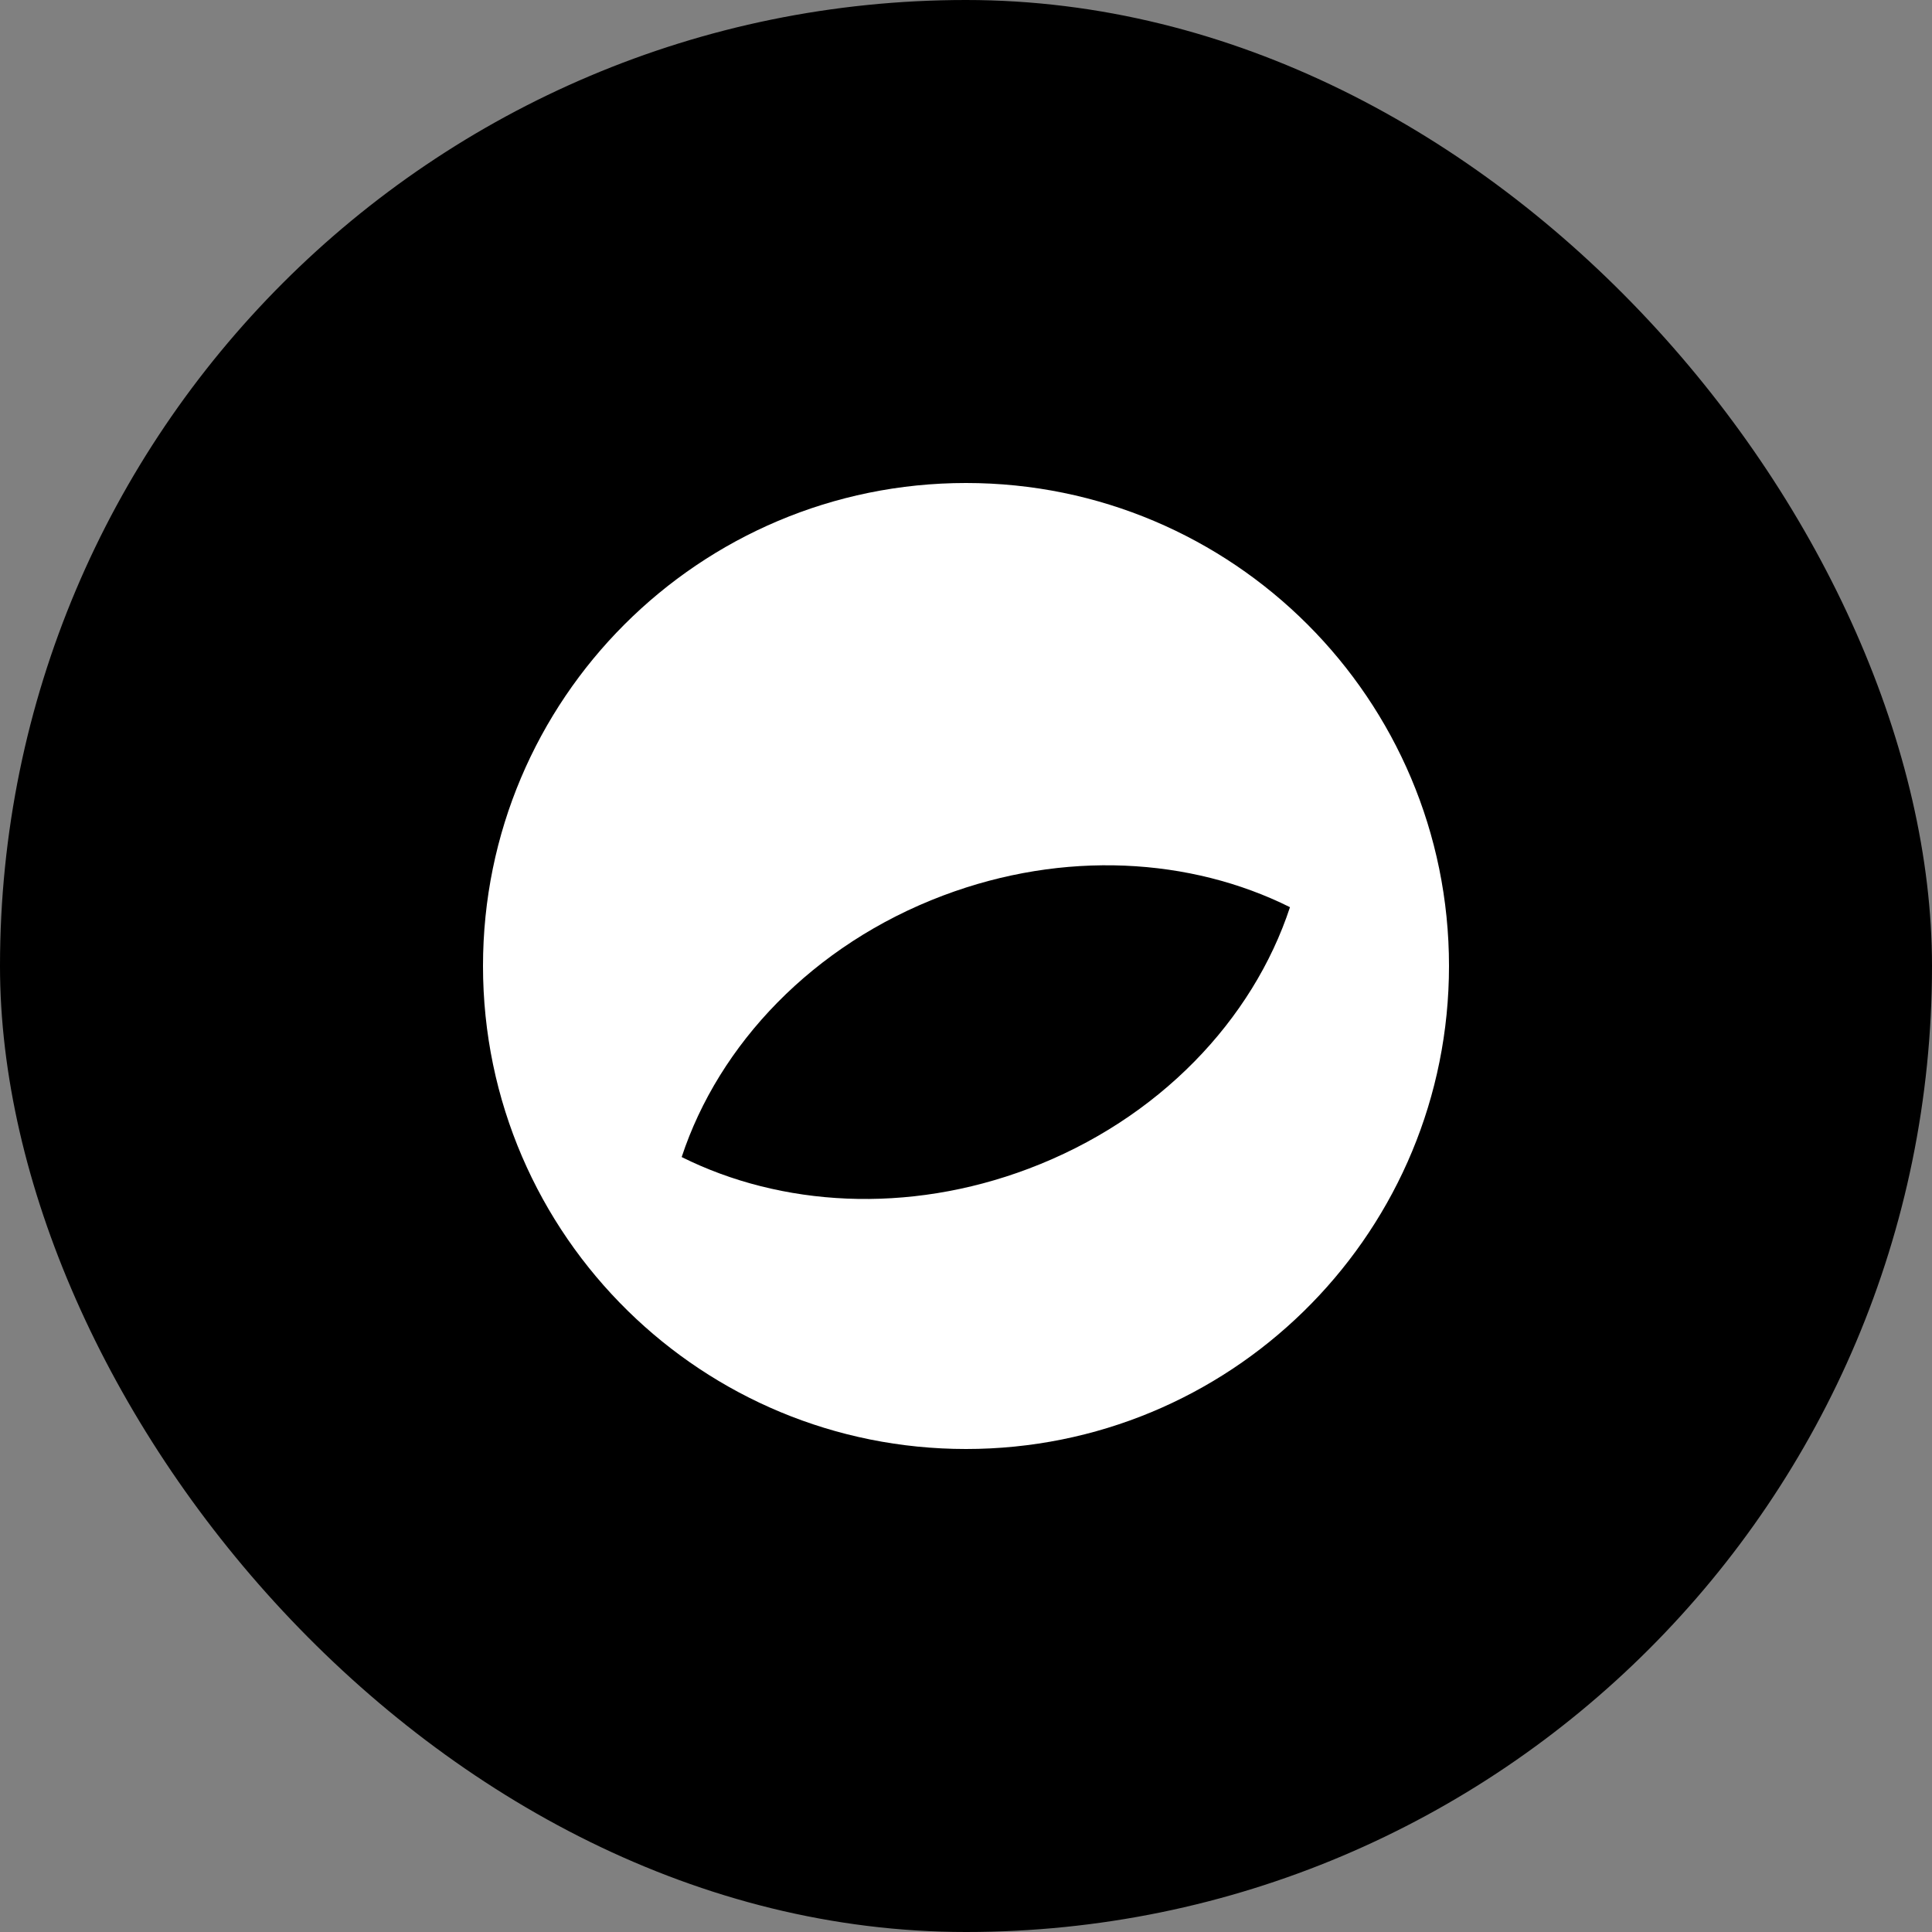
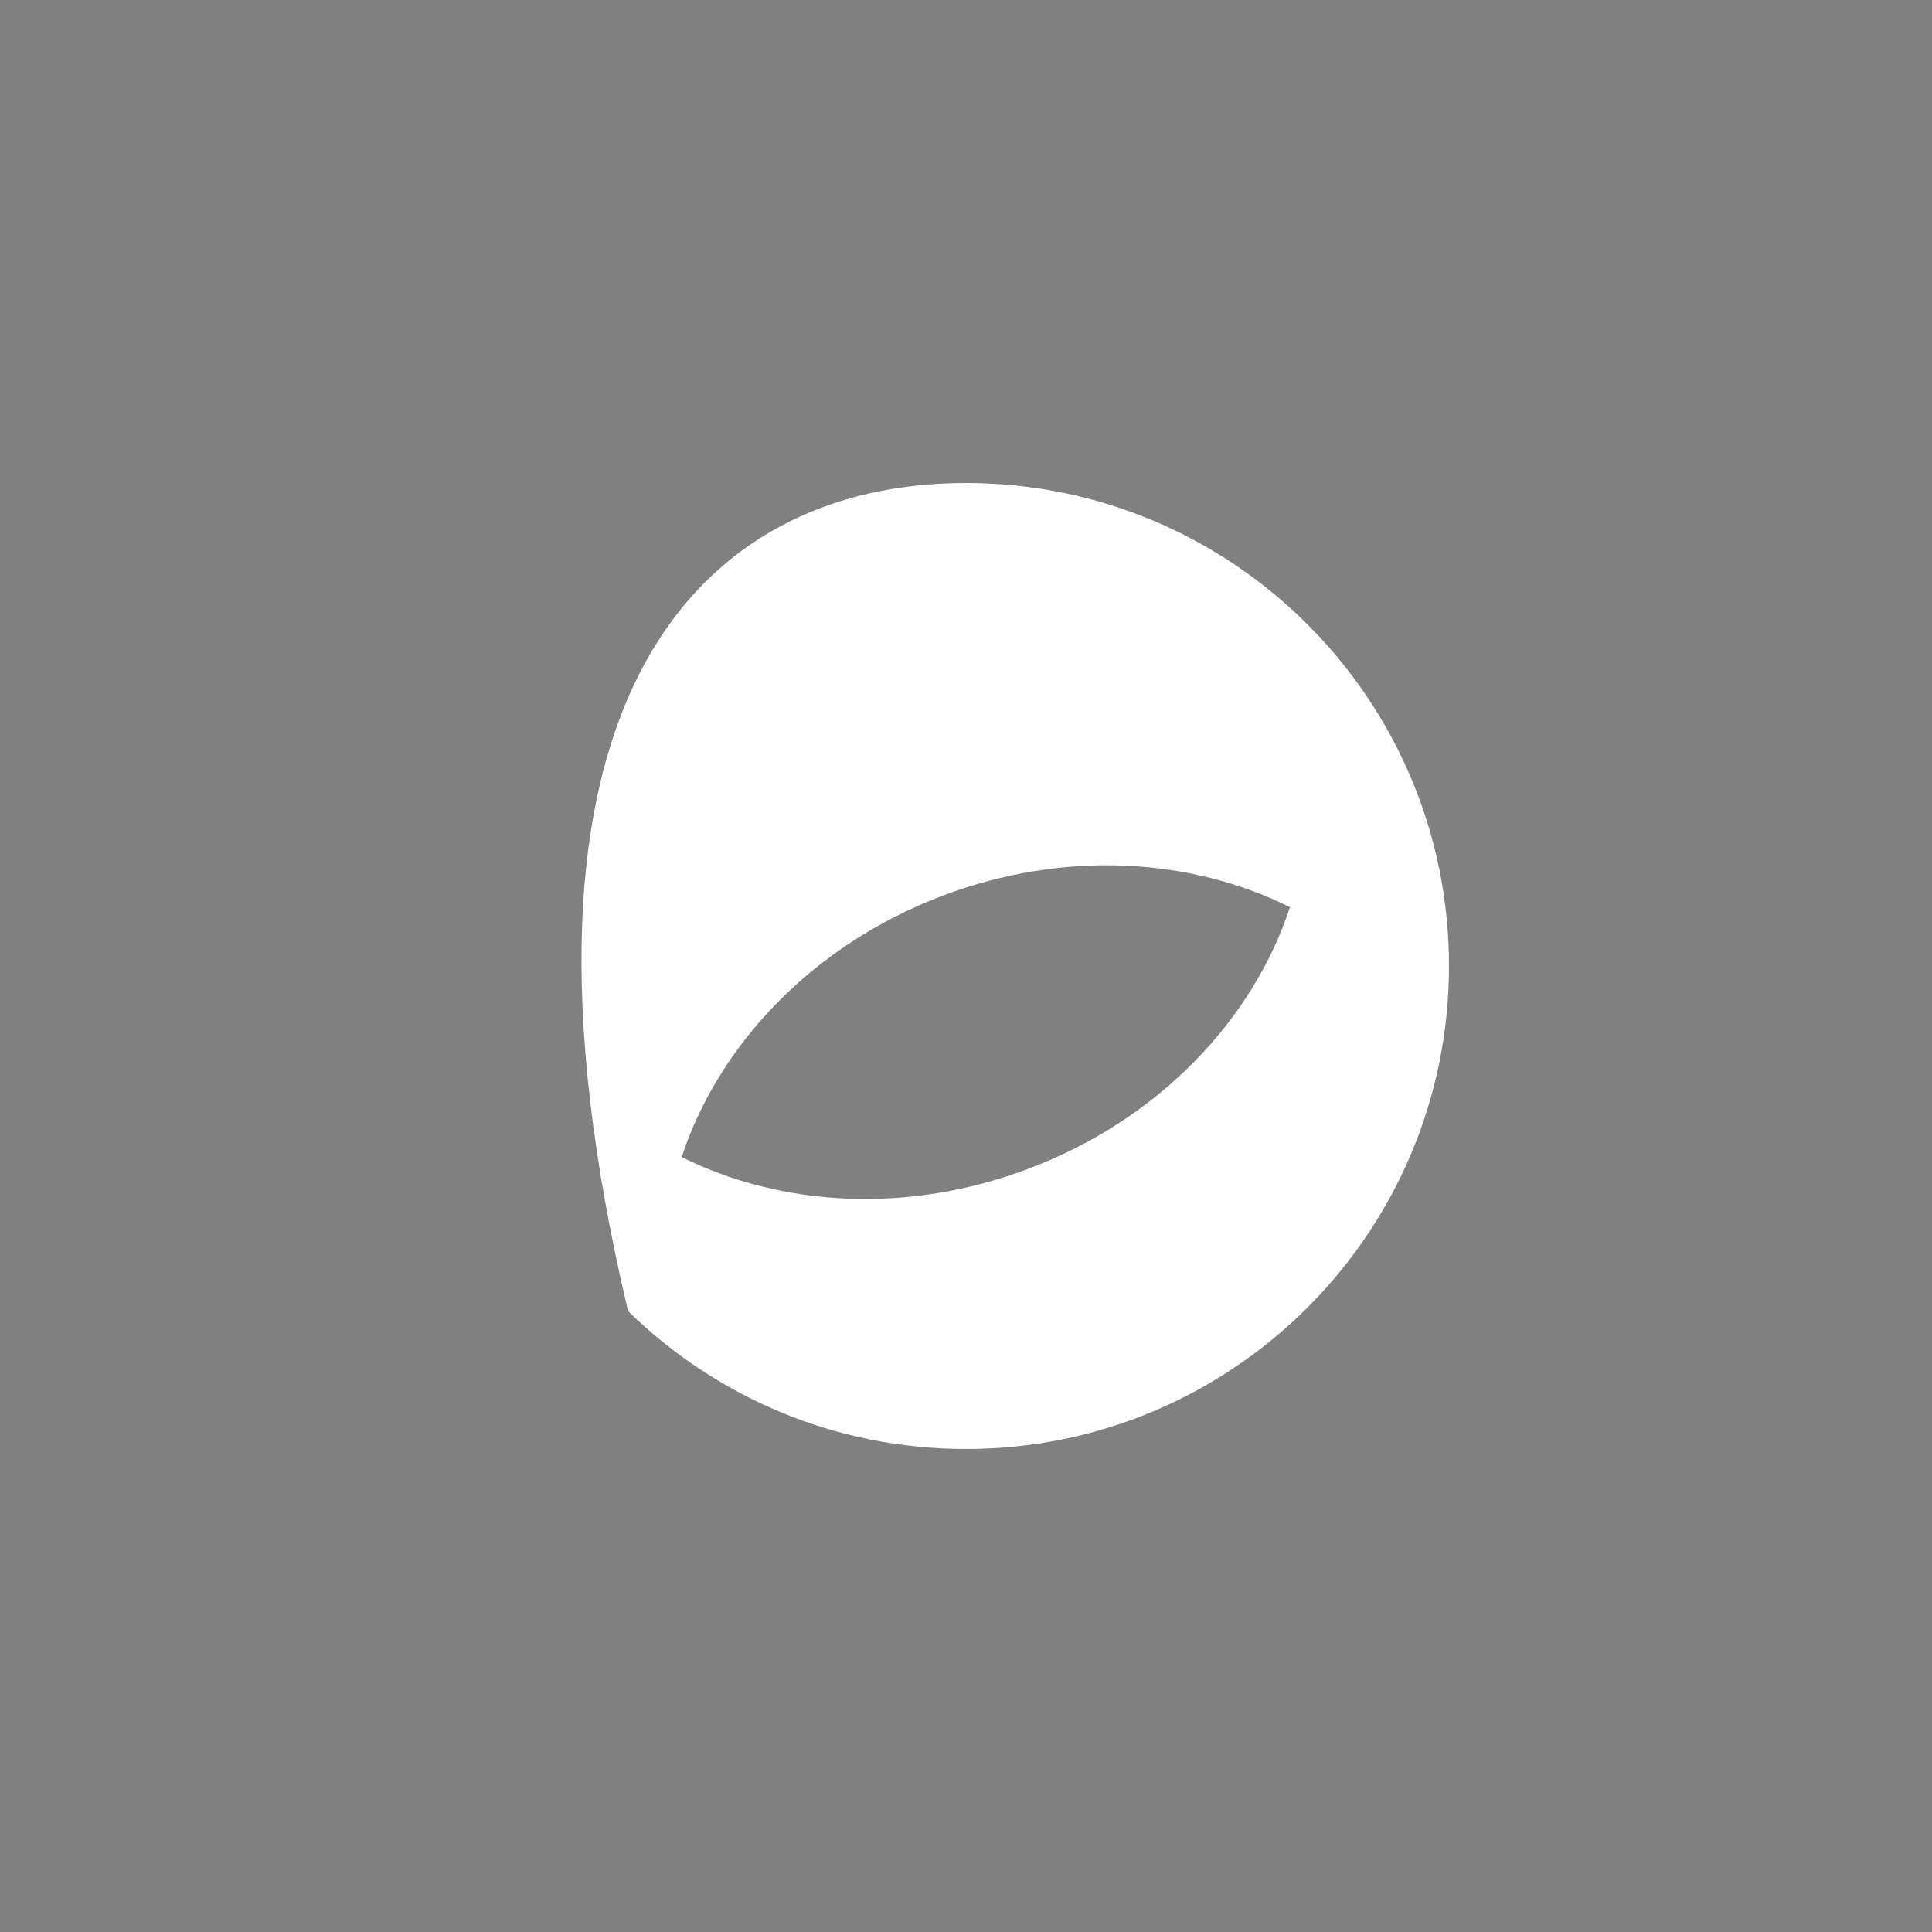
<svg xmlns="http://www.w3.org/2000/svg" width="36" height="36" viewBox="0 0 36 36" fill="none">
  <rect x="0" y="0" width="36" height="36" fill="#808080" stroke="none" />
-   <rect width="36" height="36" rx="18" fill="black" />
-   <path fill-rule="evenodd" clip-rule="evenodd" d="M18 9C22.971 9 27 13.029 27 18C27 18.077 26.999 18.153 26.997 18.229C26.875 23.094 22.894 27 18 27C15.549 27 13.326 26.02 11.703 24.43C10.035 22.797 9 20.519 9 18C9 13.029 13.029 9 18 9ZM12.702 21.56C13.393 19.465 15.143 17.604 17.573 16.687C19.831 15.835 22.188 15.982 24.037 16.904C23.347 19 21.596 20.86 19.166 21.777C16.908 22.63 14.551 22.482 12.702 21.56Z" fill="white" />
+   <path fill-rule="evenodd" clip-rule="evenodd" d="M18 9C22.971 9 27 13.029 27 18C27 18.077 26.999 18.153 26.997 18.229C26.875 23.094 22.894 27 18 27C15.549 27 13.326 26.02 11.703 24.43C9 13.029 13.029 9 18 9ZM12.702 21.56C13.393 19.465 15.143 17.604 17.573 16.687C19.831 15.835 22.188 15.982 24.037 16.904C23.347 19 21.596 20.86 19.166 21.777C16.908 22.63 14.551 22.482 12.702 21.56Z" fill="white" />
</svg>